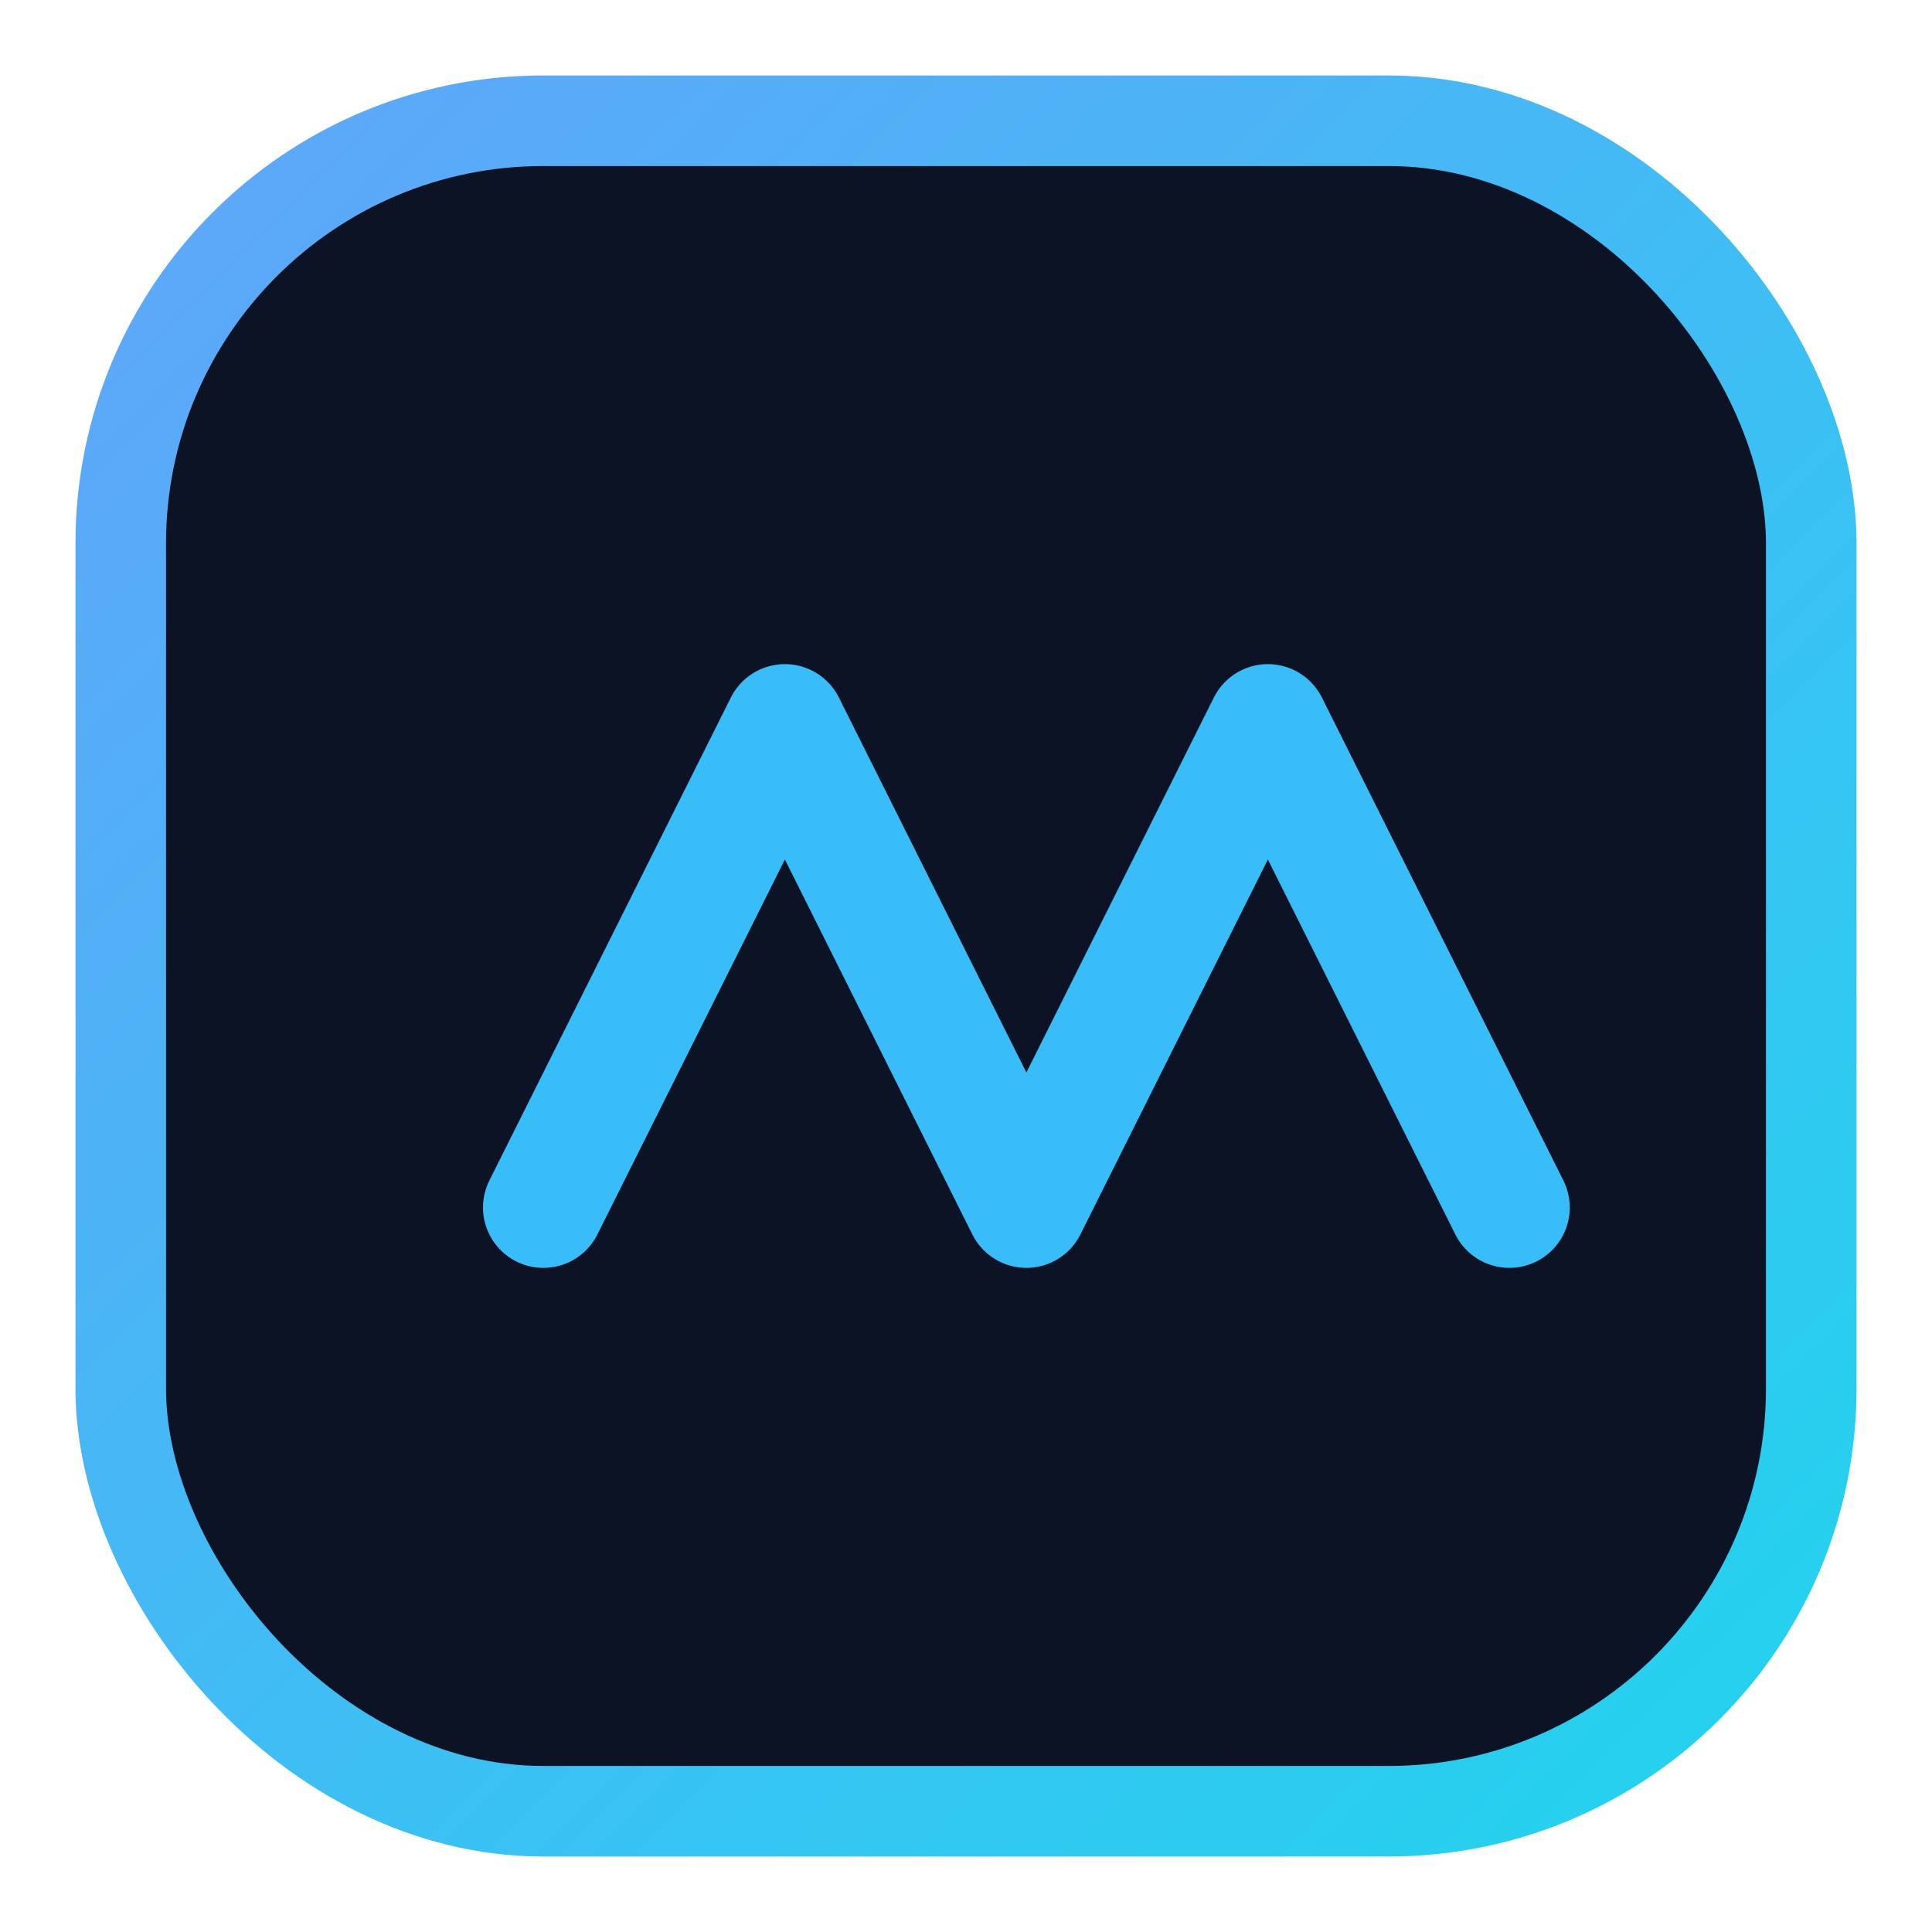
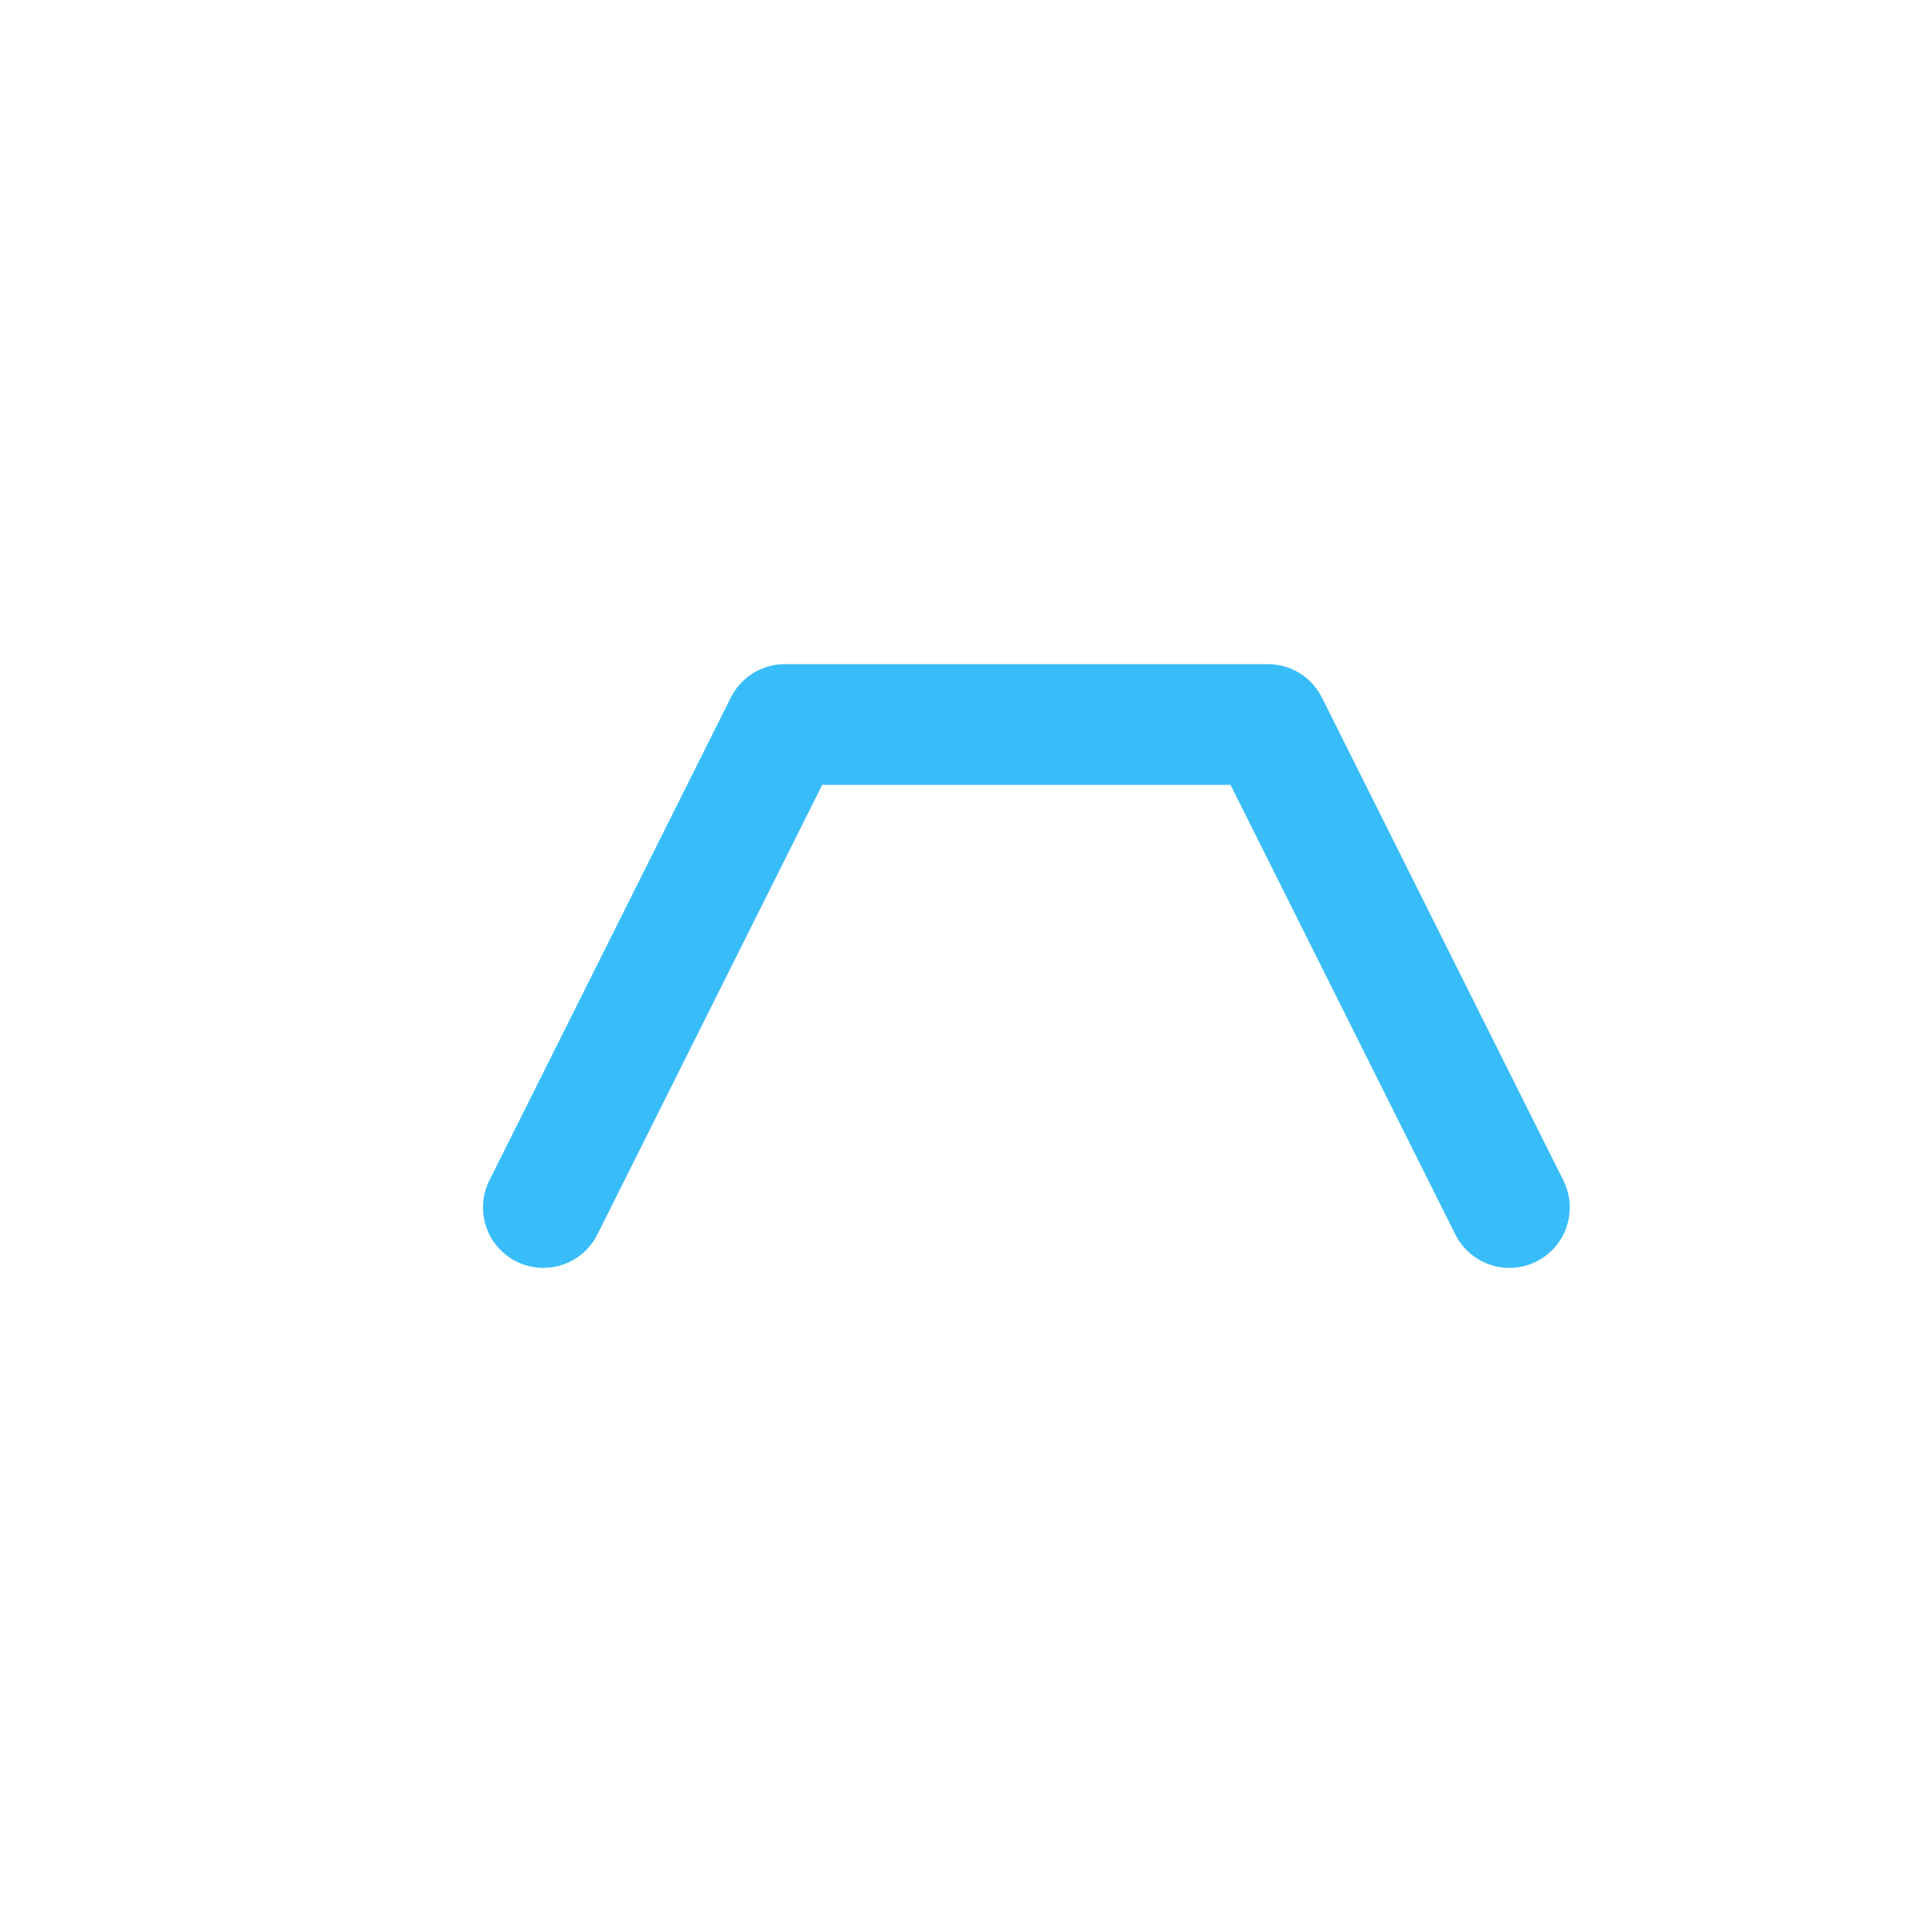
<svg xmlns="http://www.w3.org/2000/svg" viewBox="0 0 64 64">
  <defs>
    <linearGradient id="g" x1="0" y1="0" x2="1" y2="1">
      <stop offset="0" stop-color="#60a5fa" />
      <stop offset="1" stop-color="#22d3ee" />
    </linearGradient>
  </defs>
-   <rect x="4" y="4" width="56" height="56" rx="14" fill="#0b1325" stroke="url(#g)" stroke-width="3" />
-   <path d="M18 40 L26 24 L34 40 L42 24 L50 40" fill="none" stroke="#38bdf8" stroke-width="4" stroke-linecap="round" stroke-linejoin="round" />
+   <path d="M18 40 L26 24 L42 24 L50 40" fill="none" stroke="#38bdf8" stroke-width="4" stroke-linecap="round" stroke-linejoin="round" />
</svg>